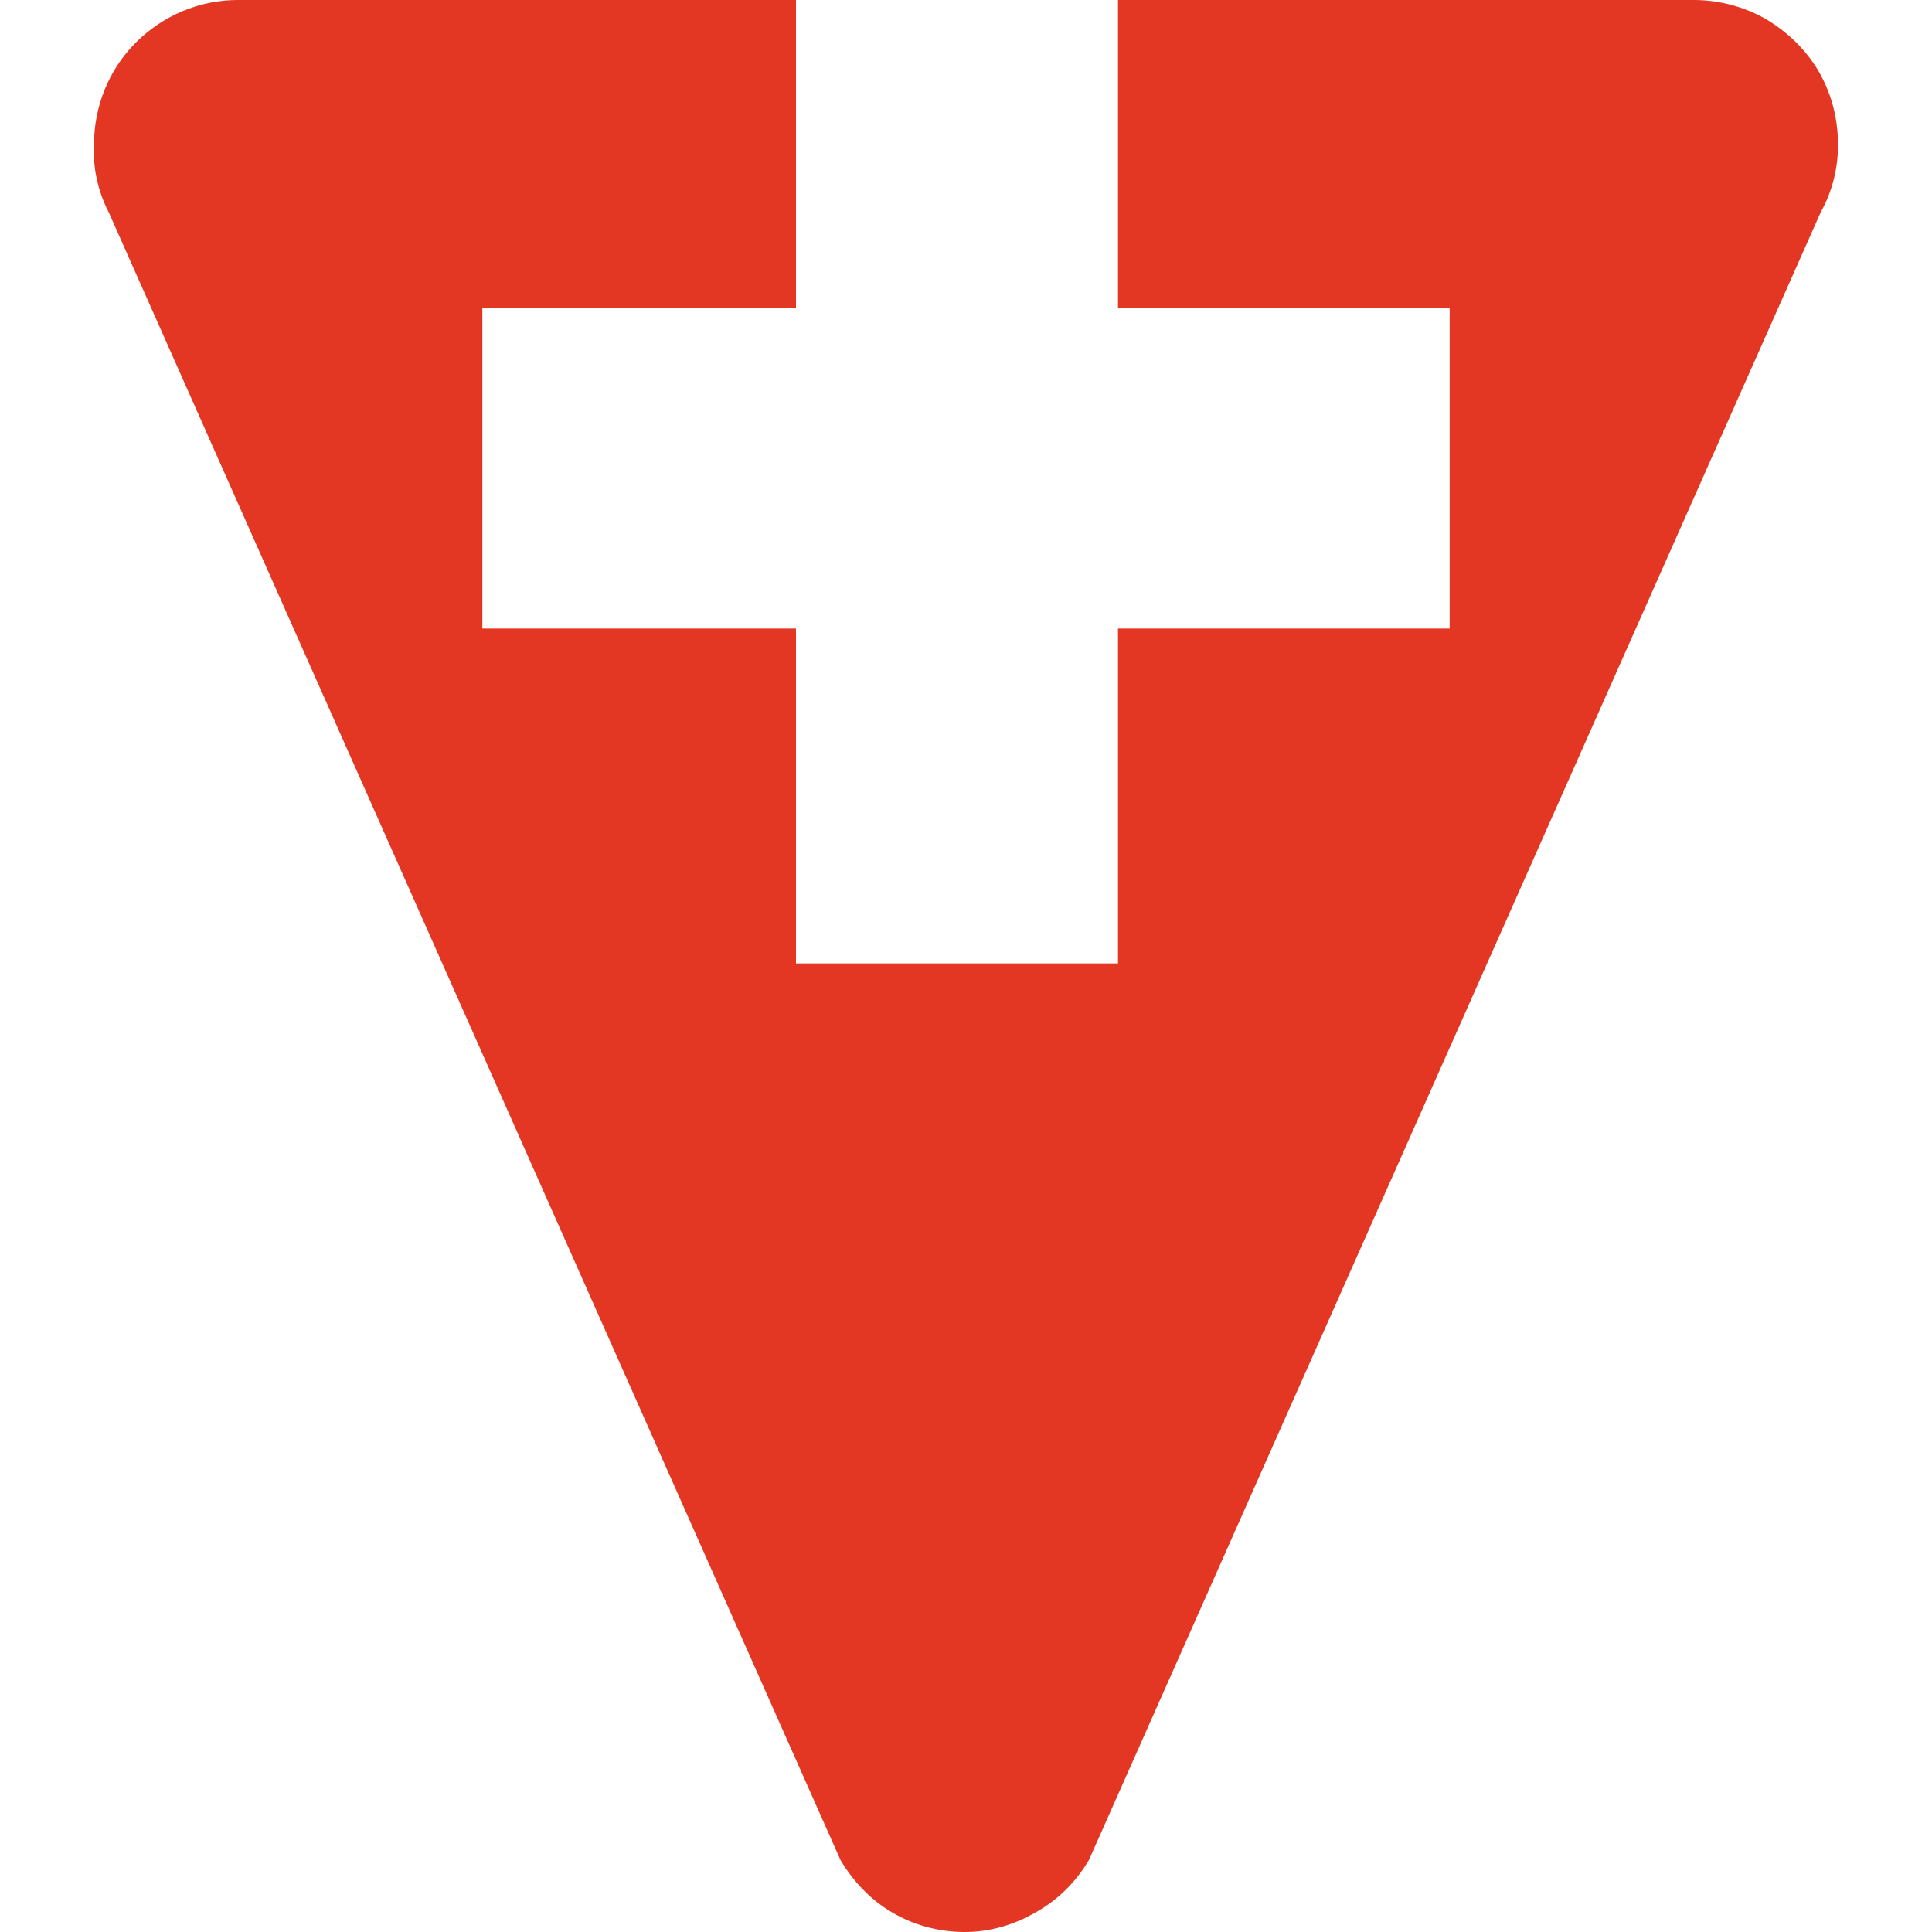
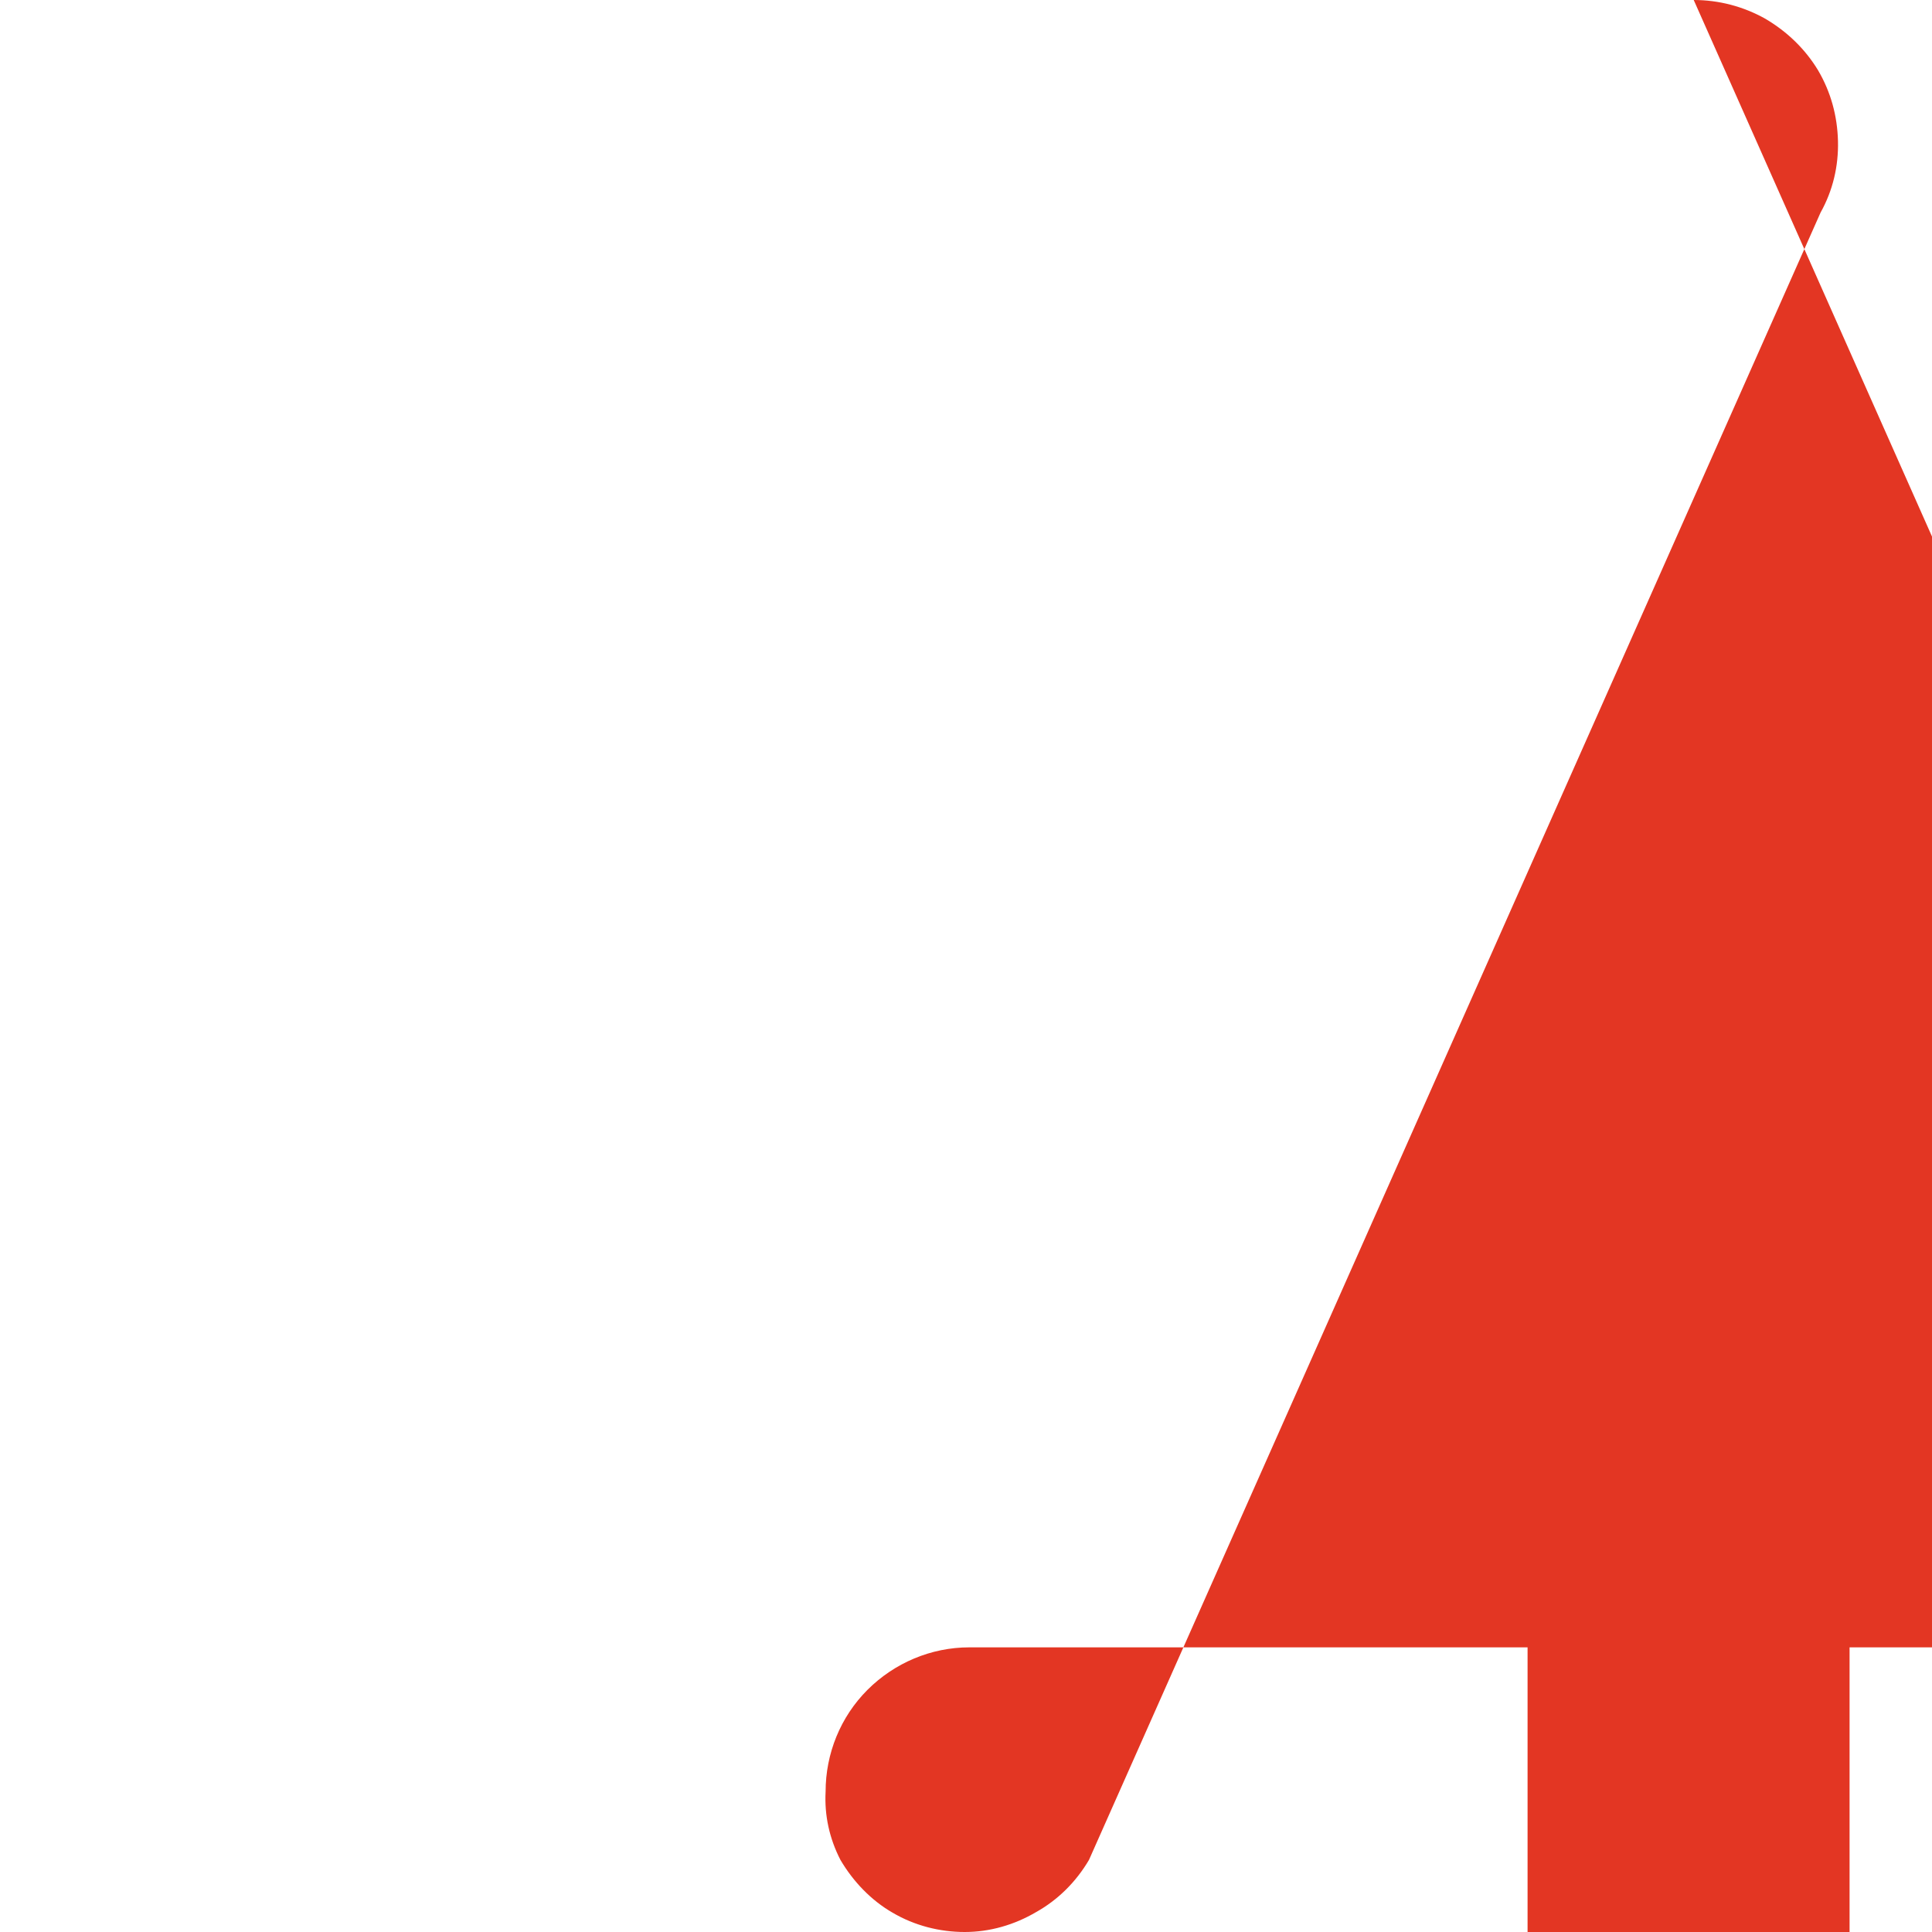
<svg xmlns="http://www.w3.org/2000/svg" xml:space="preserve" width="30px" height="30px" version="1.1" style="shape-rendering:geometricPrecision; text-rendering:geometricPrecision; image-rendering:optimizeQuality; fill-rule:evenodd; clip-rule:evenodd" viewBox="0 0 30 30">
  <defs>
    <style type="text/css">
   
    .fil0 {fill:#E33623;fill-rule:nonzero}
   
  </style>
  </defs>
  <g id="Слой_x0020_1">
-     <path class="fil0" d="M26.3 0c0.39,0 0.77,0.1 1.11,0.29 0.34,0.2 0.62,0.47 0.82,0.8 0.2,0.34 0.3,0.71 0.31,1.1 0.01,0.39 -0.08,0.77 -0.27,1.11l-11.36 25.58c-0.2,0.34 -0.48,0.62 -0.82,0.81 -0.34,0.2 -0.72,0.31 -1.11,0.31 -0.39,0 -0.78,-0.1 -1.12,-0.3 -0.33,-0.19 -0.61,-0.48 -0.81,-0.82l-11.36 -25.58c-0.17,-0.33 -0.25,-0.69 -0.23,-1.06 0,-0.59 0.23,-1.16 0.65,-1.58 0.42,-0.42 0.99,-0.66 1.58,-0.66l8.67 0 0 4.78 -4.87 0 0 4.98 4.87 0 0 5.2 5 0 0 -5.2 5.15 0 0 -4.98 -5.15 0 0 -4.78 8.94 0z" />
+     <path class="fil0" d="M26.3 0c0.39,0 0.77,0.1 1.11,0.29 0.34,0.2 0.62,0.47 0.82,0.8 0.2,0.34 0.3,0.71 0.31,1.1 0.01,0.39 -0.08,0.77 -0.27,1.11l-11.36 25.58c-0.2,0.34 -0.48,0.62 -0.82,0.81 -0.34,0.2 -0.72,0.31 -1.11,0.31 -0.39,0 -0.78,-0.1 -1.12,-0.3 -0.33,-0.19 -0.61,-0.48 -0.81,-0.82c-0.17,-0.33 -0.25,-0.69 -0.23,-1.06 0,-0.59 0.23,-1.16 0.65,-1.58 0.42,-0.42 0.99,-0.66 1.58,-0.66l8.67 0 0 4.78 -4.87 0 0 4.98 4.87 0 0 5.2 5 0 0 -5.2 5.15 0 0 -4.98 -5.15 0 0 -4.78 8.94 0z" />
  </g>
</svg>